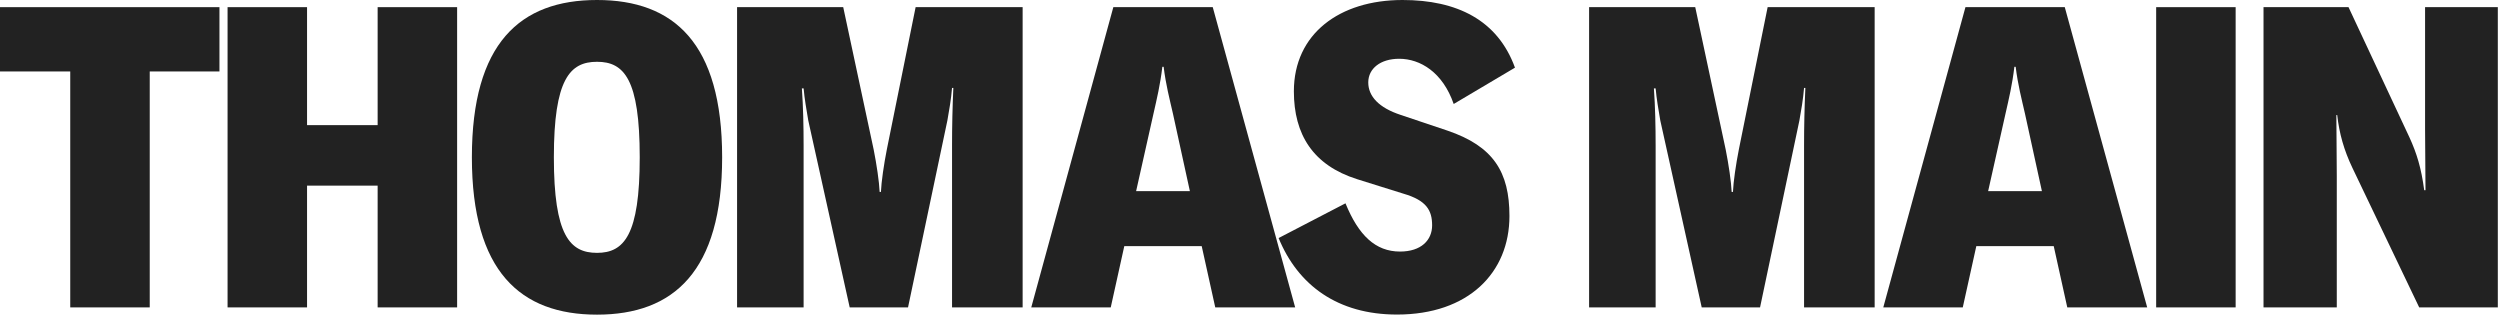
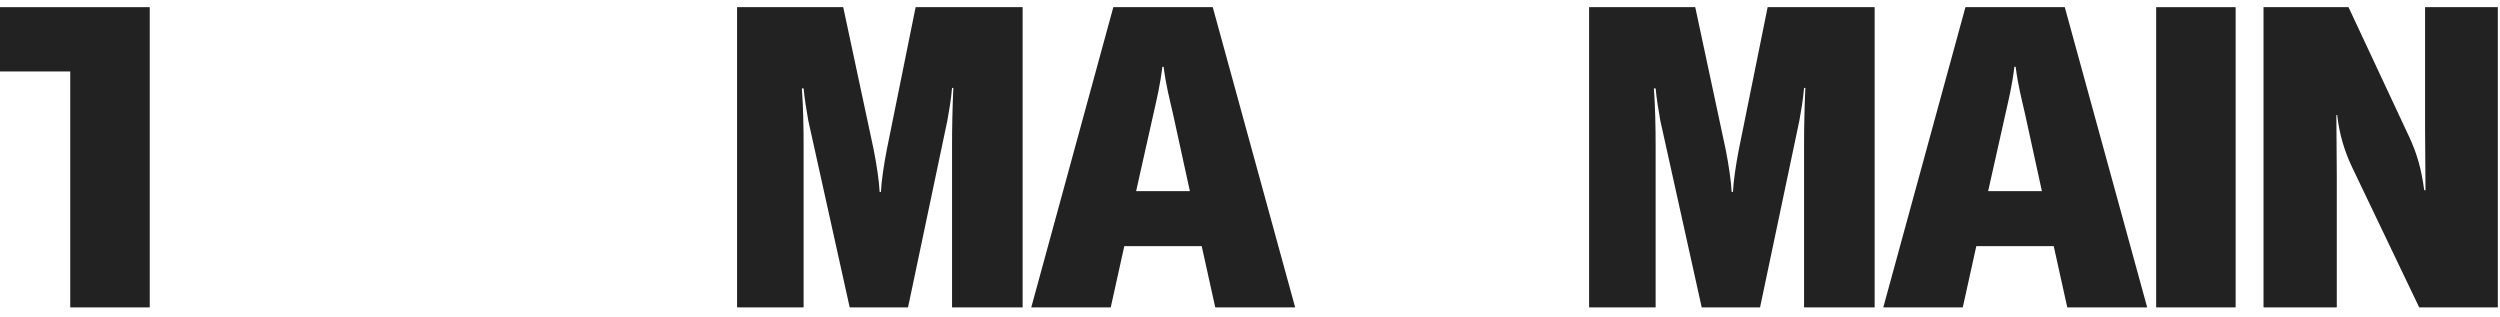
<svg xmlns="http://www.w3.org/2000/svg" fill="none" height="100%" overflow="visible" preserveAspectRatio="none" style="display: block;" viewBox="0 0 693 88" width="100%">
  <g clip-path="url(#clip0_0_552)" id="Layer_1">
-     <path d="M60.833 1.985V19.807H41.505V85.21H19.472V19.807H0V1.985H60.833Z" fill="#222222" id="Vector" />
-     <path d="M126.714 1.985V85.21H104.682V51.456H85.114V85.21H63.081V1.985H85.114V34.687H104.682V1.985H126.714Z" fill="#222222" id="Vector_2" />
-     <path d="M130.805 43.61C130.805 11.961 144.177 0 165.492 0C186.806 0 200.179 11.961 200.179 43.61C200.179 75.258 186.711 87.219 165.492 87.219C144.273 87.219 130.805 75.258 130.805 43.61ZM177.333 43.61C177.333 21.936 173.003 17.128 165.492 17.128C157.98 17.128 153.531 21.936 153.531 43.61C153.531 65.283 157.98 70.091 165.492 70.091C173.003 70.091 177.333 65.163 177.333 43.61Z" fill="#222222" id="Vector_3" />
+     <path d="M60.833 1.985H41.505V85.21H19.472V19.807H0V1.985H60.833Z" fill="#222222" id="Vector" />
    <path d="M204.317 85.21V1.985H233.741L242.185 41.48C242.998 45.571 243.716 50.379 243.836 53.202H244.194C244.314 50.379 245.008 45.595 245.845 41.361L253.811 1.985H283.474V85.21H263.906V40.428C263.906 35.141 264.026 29.639 264.265 24.376H263.906C263.667 27.414 263.093 30.716 262.614 33.395L251.706 85.21H235.535L224.052 33.395C223.574 30.572 223 27.295 222.76 24.496H222.282C222.641 29.543 222.76 35.045 222.76 40.428V85.21H204.365H204.317Z" fill="#222222" id="Vector_4" />
    <path d="M336.174 1.985L359.019 85.21H336.868L333.112 68.225H311.654L307.898 85.21H285.866L308.616 1.985H336.15H336.174ZM314.955 52.987H329.835L325.146 31.529C324.213 27.438 323.16 23.443 322.562 18.515H322.203C321.629 23.443 320.672 27.414 319.74 31.529L314.931 52.987H314.955Z" fill="#222222" id="Vector_5" />
-     <path d="M354.451 65.977L372.966 56.36C376.603 65.259 381.291 69.732 388.085 69.732C393.946 69.732 396.984 66.575 396.984 62.46C396.984 58.346 395.453 55.547 389.018 53.681L376.244 49.686C363.948 45.81 358.661 37.27 358.661 25.309C358.661 9.377 371.316 0 388.779 0C403.778 0 415.141 5.502 419.949 18.755L402.964 28.826C399.926 20.047 393.707 16.291 387.846 16.291C382.679 16.291 379.282 18.994 379.282 22.845C379.282 26.697 382.224 29.878 388.3 31.864L401.194 36.194C413.969 40.524 418.418 47.676 418.418 59.877C418.418 75.593 407.055 87.195 387.248 87.195C370.837 87.195 359.809 79.11 354.427 65.977H354.451Z" fill="#222222" id="Vector_6" />
    <path d="M440.497 85.21V1.985H469.921L478.365 41.48C479.179 45.571 479.896 50.379 480.016 53.202H480.375C480.494 50.379 481.188 45.595 482.025 41.361L489.991 1.985H519.654V85.21H500.086V40.428C500.086 35.141 500.206 29.639 500.445 24.376H500.086C499.847 27.414 499.273 30.716 498.794 33.395L487.886 85.21H471.715L460.232 33.395C459.754 30.572 459.18 27.295 458.941 24.496H458.462C458.821 29.543 458.941 35.045 458.941 40.428V85.21H440.545H440.497Z" fill="#222222" id="Vector_7" />
    <path d="M572.355 1.985L595.201 85.21H573.049L569.293 68.225H547.835L544.08 85.21H522.047L544.821 1.985H572.355ZM551.136 52.987H566.016L561.327 31.529C560.394 27.438 559.342 23.443 558.744 18.515H558.385C557.811 23.443 556.854 27.414 555.921 31.529L551.113 52.987H551.136Z" fill="#222222" id="Vector_8" />
    <path d="M597.688 85.21V1.985H619.72V85.21H597.688Z" fill="#222222" id="Vector_9" />
    <path d="M627.447 85.21V1.985H651.01L667.899 38.084C669.885 42.413 671.176 46.528 671.99 52.724H672.348C672.348 47.341 672.229 41.241 672.229 35.62V1.985H692.395V85.21H670.602L652.087 46.528C649.742 41.6 648.451 37.031 647.876 31.888H647.637C647.637 35.978 647.757 43.131 647.757 48.872V85.21H627.471H627.447Z" fill="#222222" id="Vector_10" />
  </g>
  <defs>
    <clipPath id="clip0_0_552">
      <rect fill="white" height="87.195" width="692.395" />
    </clipPath>
  </defs>
</svg>